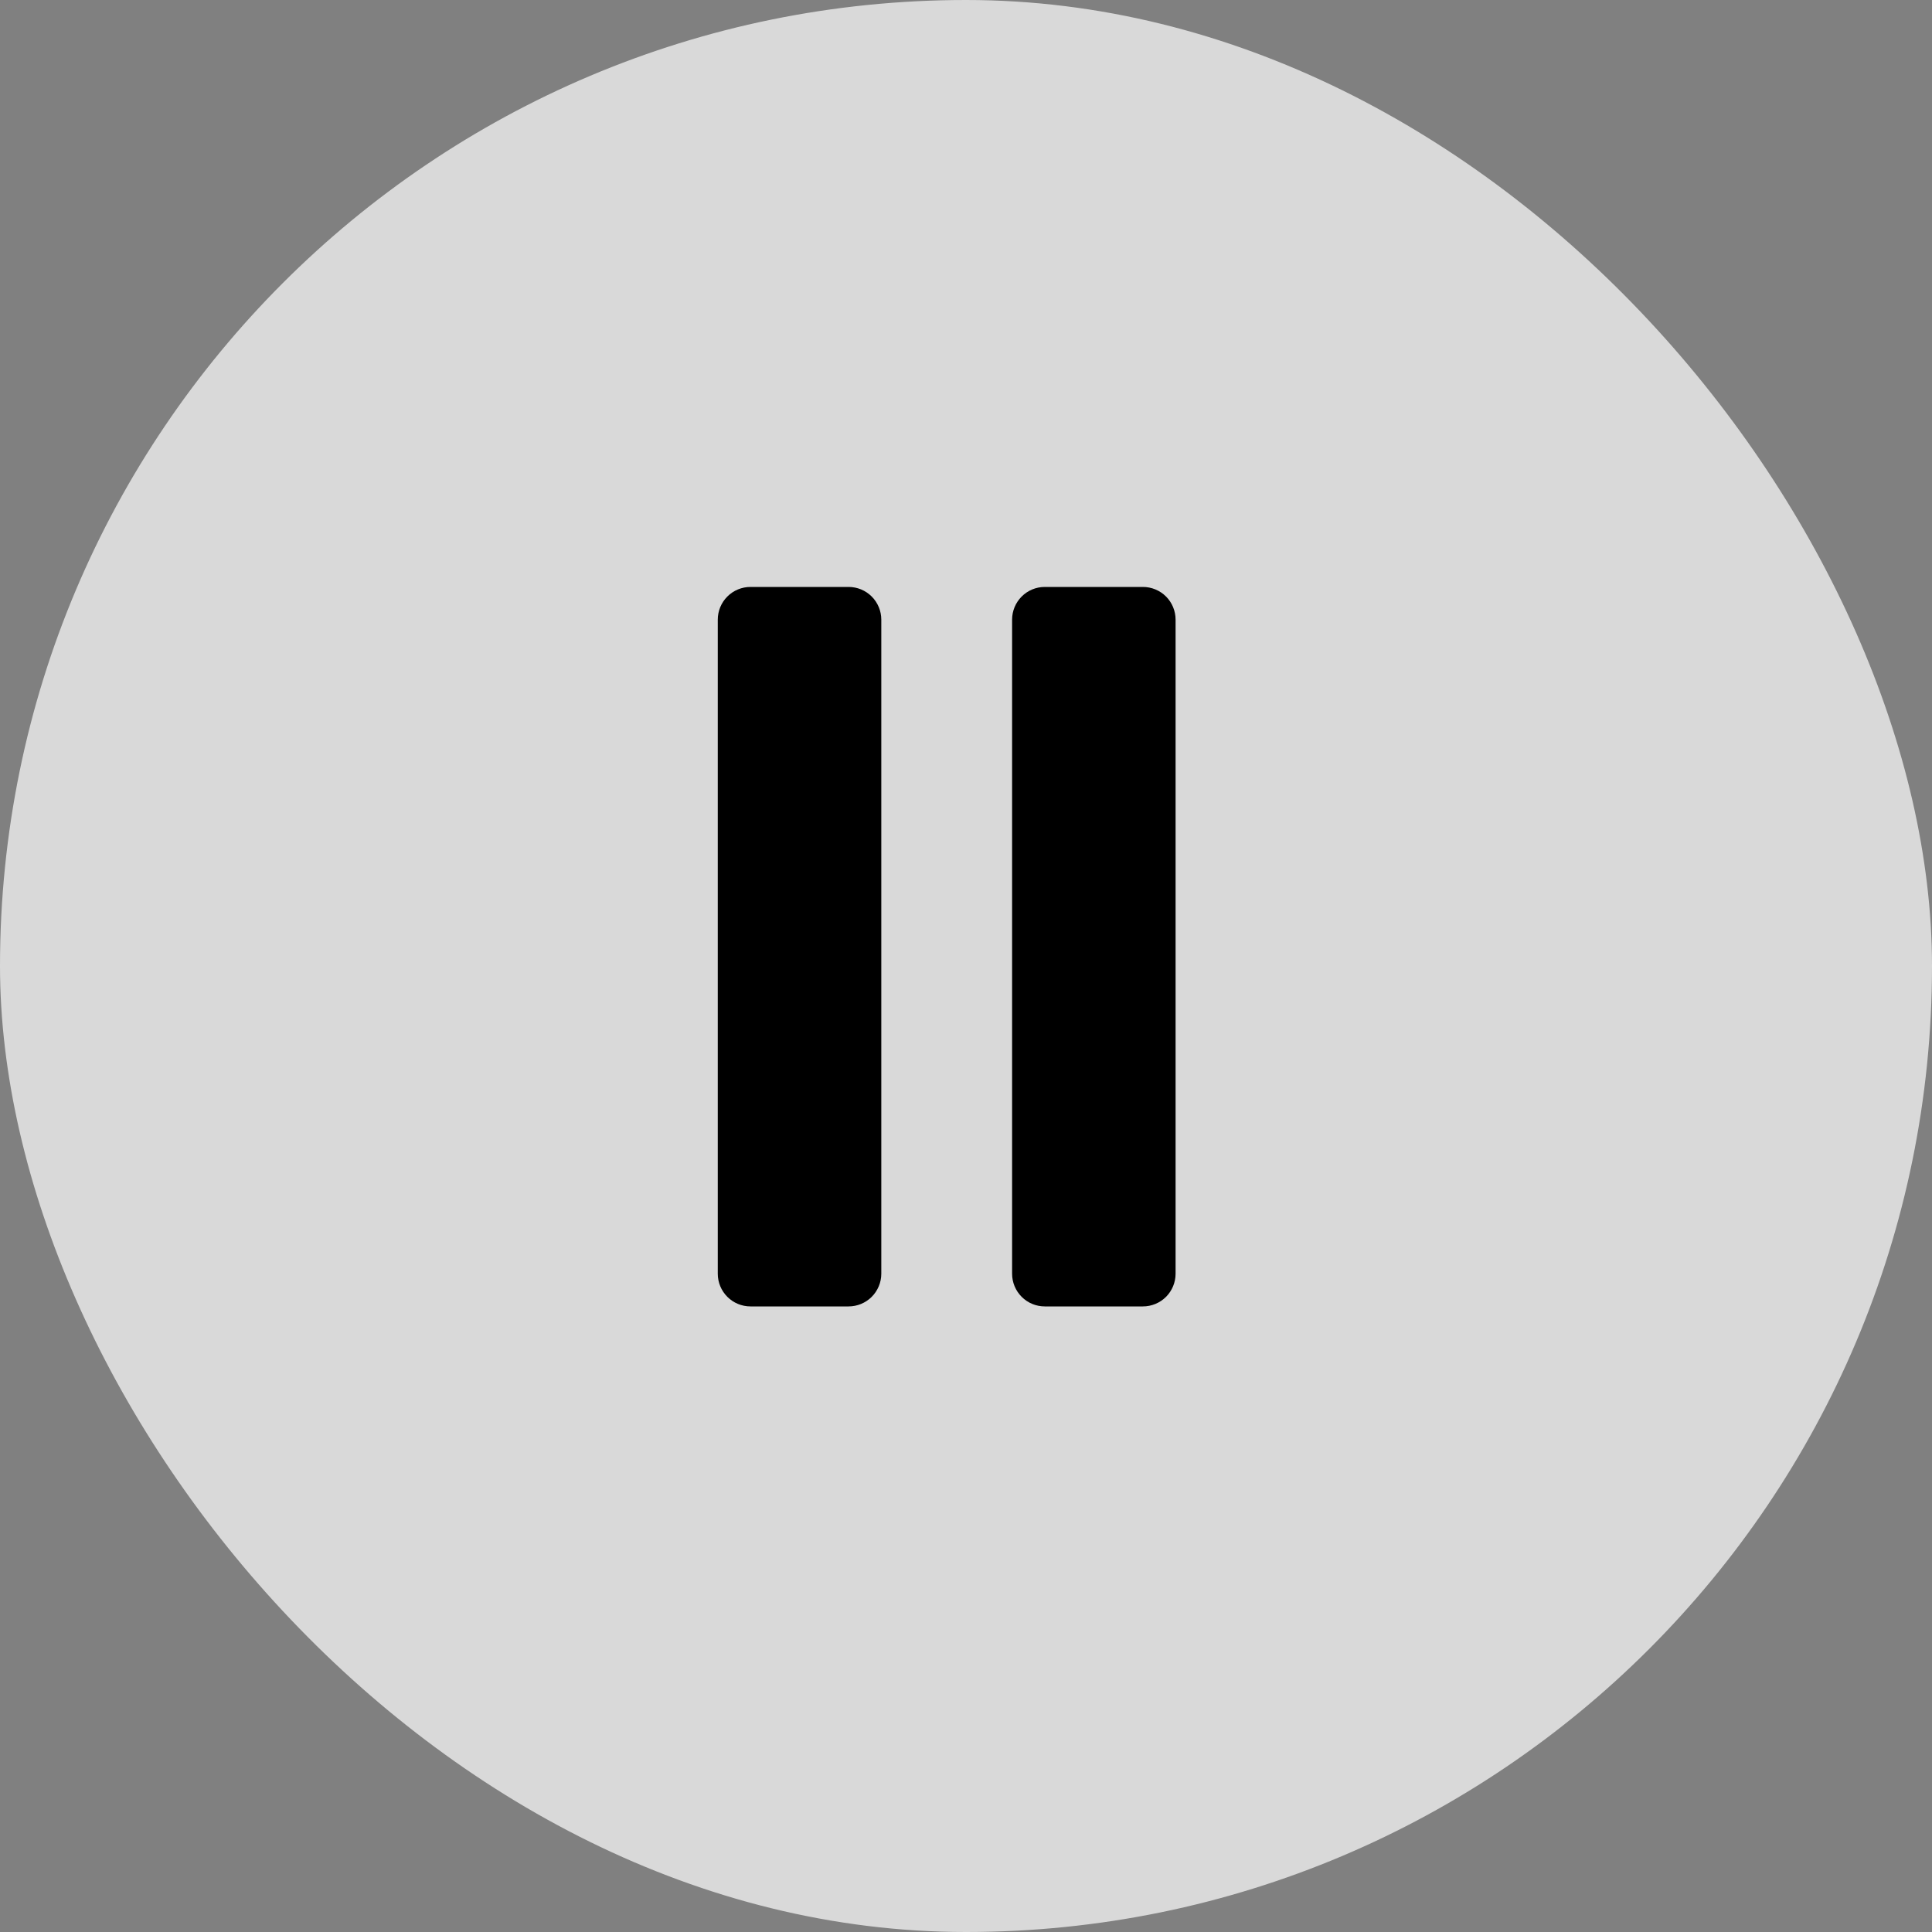
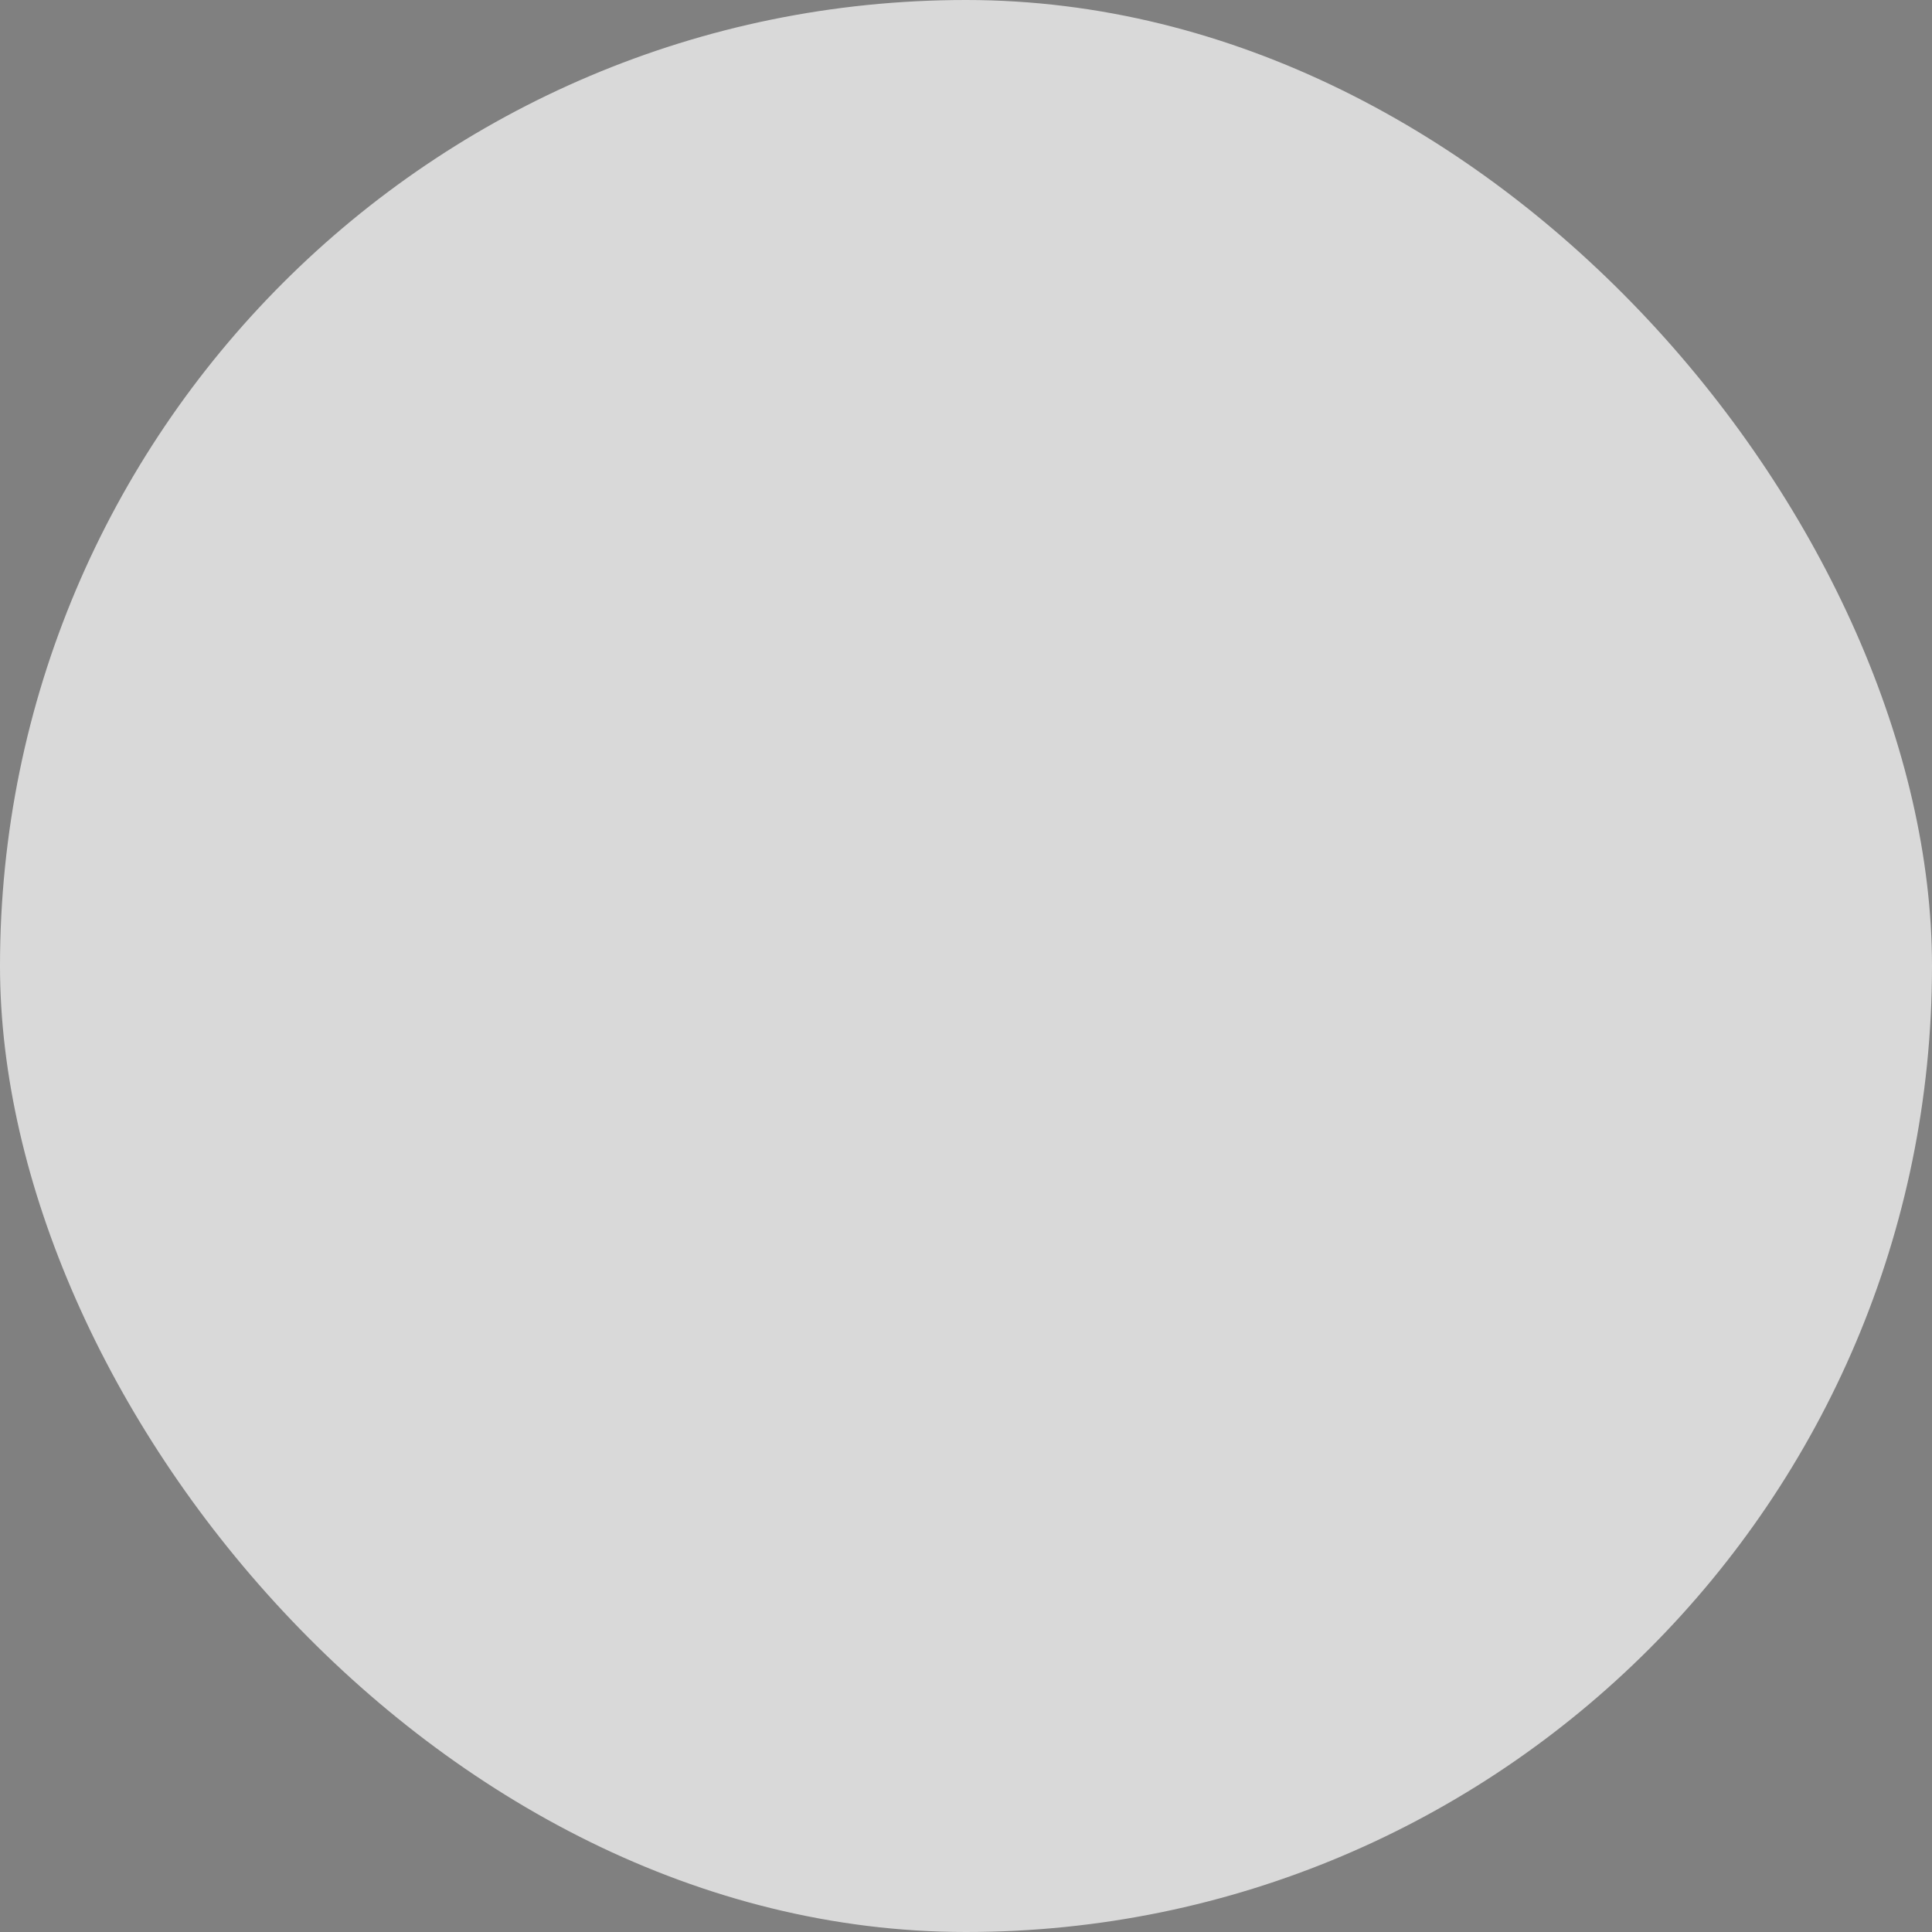
<svg xmlns="http://www.w3.org/2000/svg" width="50" height="50" viewBox="0 0 50 50" fill="none">
  <rect x="0" y="0" width="50" height="50" fill="#808080" stroke="none" />
  <rect width="50" height="50" rx="25" fill="white" fill-opacity="0.7" />
-   <path d="M21.961 33.81H19.422C19.198 33.81 18.982 33.721 18.824 33.562C18.665 33.403 18.576 33.188 18.576 32.964V16.036C18.576 15.812 18.665 15.597 18.824 15.438C18.982 15.279 19.198 15.19 19.422 15.19H21.961C22.186 15.19 22.401 15.279 22.56 15.438C22.718 15.597 22.808 15.812 22.808 16.036V32.964C22.808 33.188 22.718 33.403 22.56 33.562C22.401 33.721 22.186 33.81 21.961 33.81Z" fill="black" />
-   <path d="M29.578 33.81H27.039C26.814 33.81 26.599 33.721 26.441 33.562C26.282 33.403 26.193 33.188 26.193 32.964V16.036C26.193 15.812 26.282 15.597 26.441 15.438C26.599 15.279 26.814 15.19 27.039 15.19H29.578C29.802 15.19 30.018 15.279 30.177 15.438C30.335 15.597 30.424 15.812 30.424 16.036V32.964C30.424 33.188 30.335 33.403 30.177 33.562C30.018 33.721 29.802 33.81 29.578 33.81Z" fill="black" />
</svg>